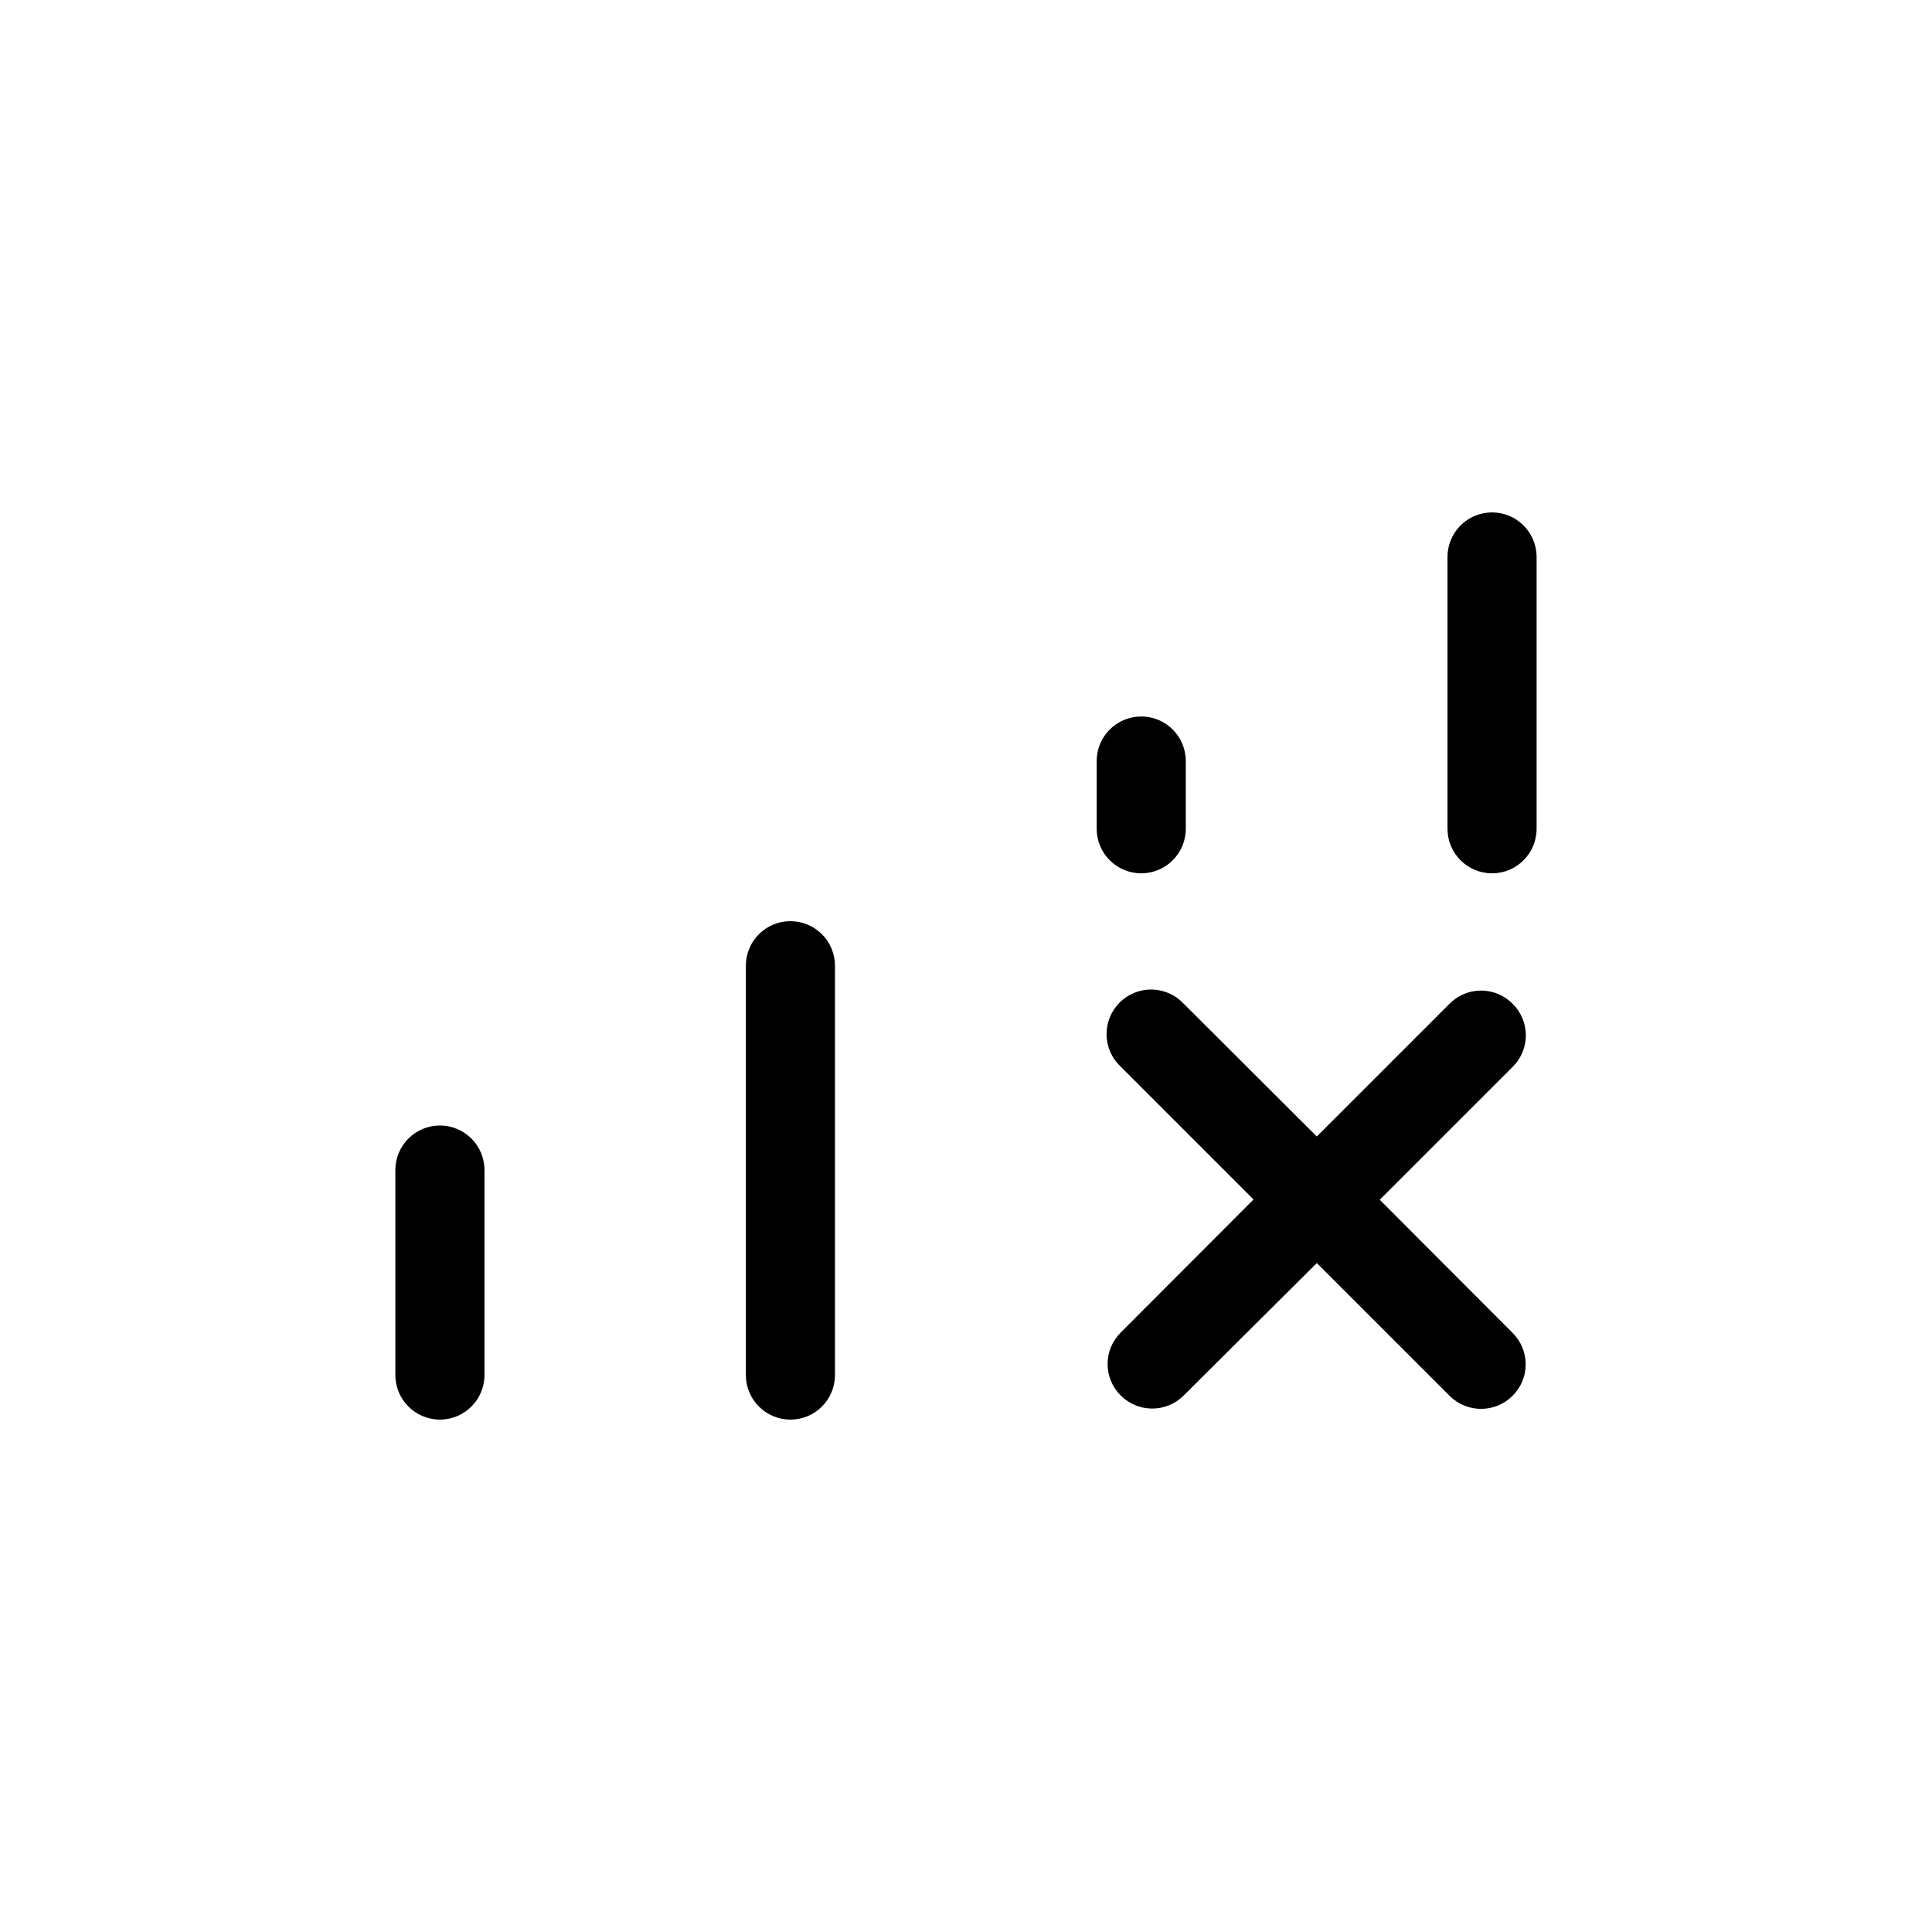
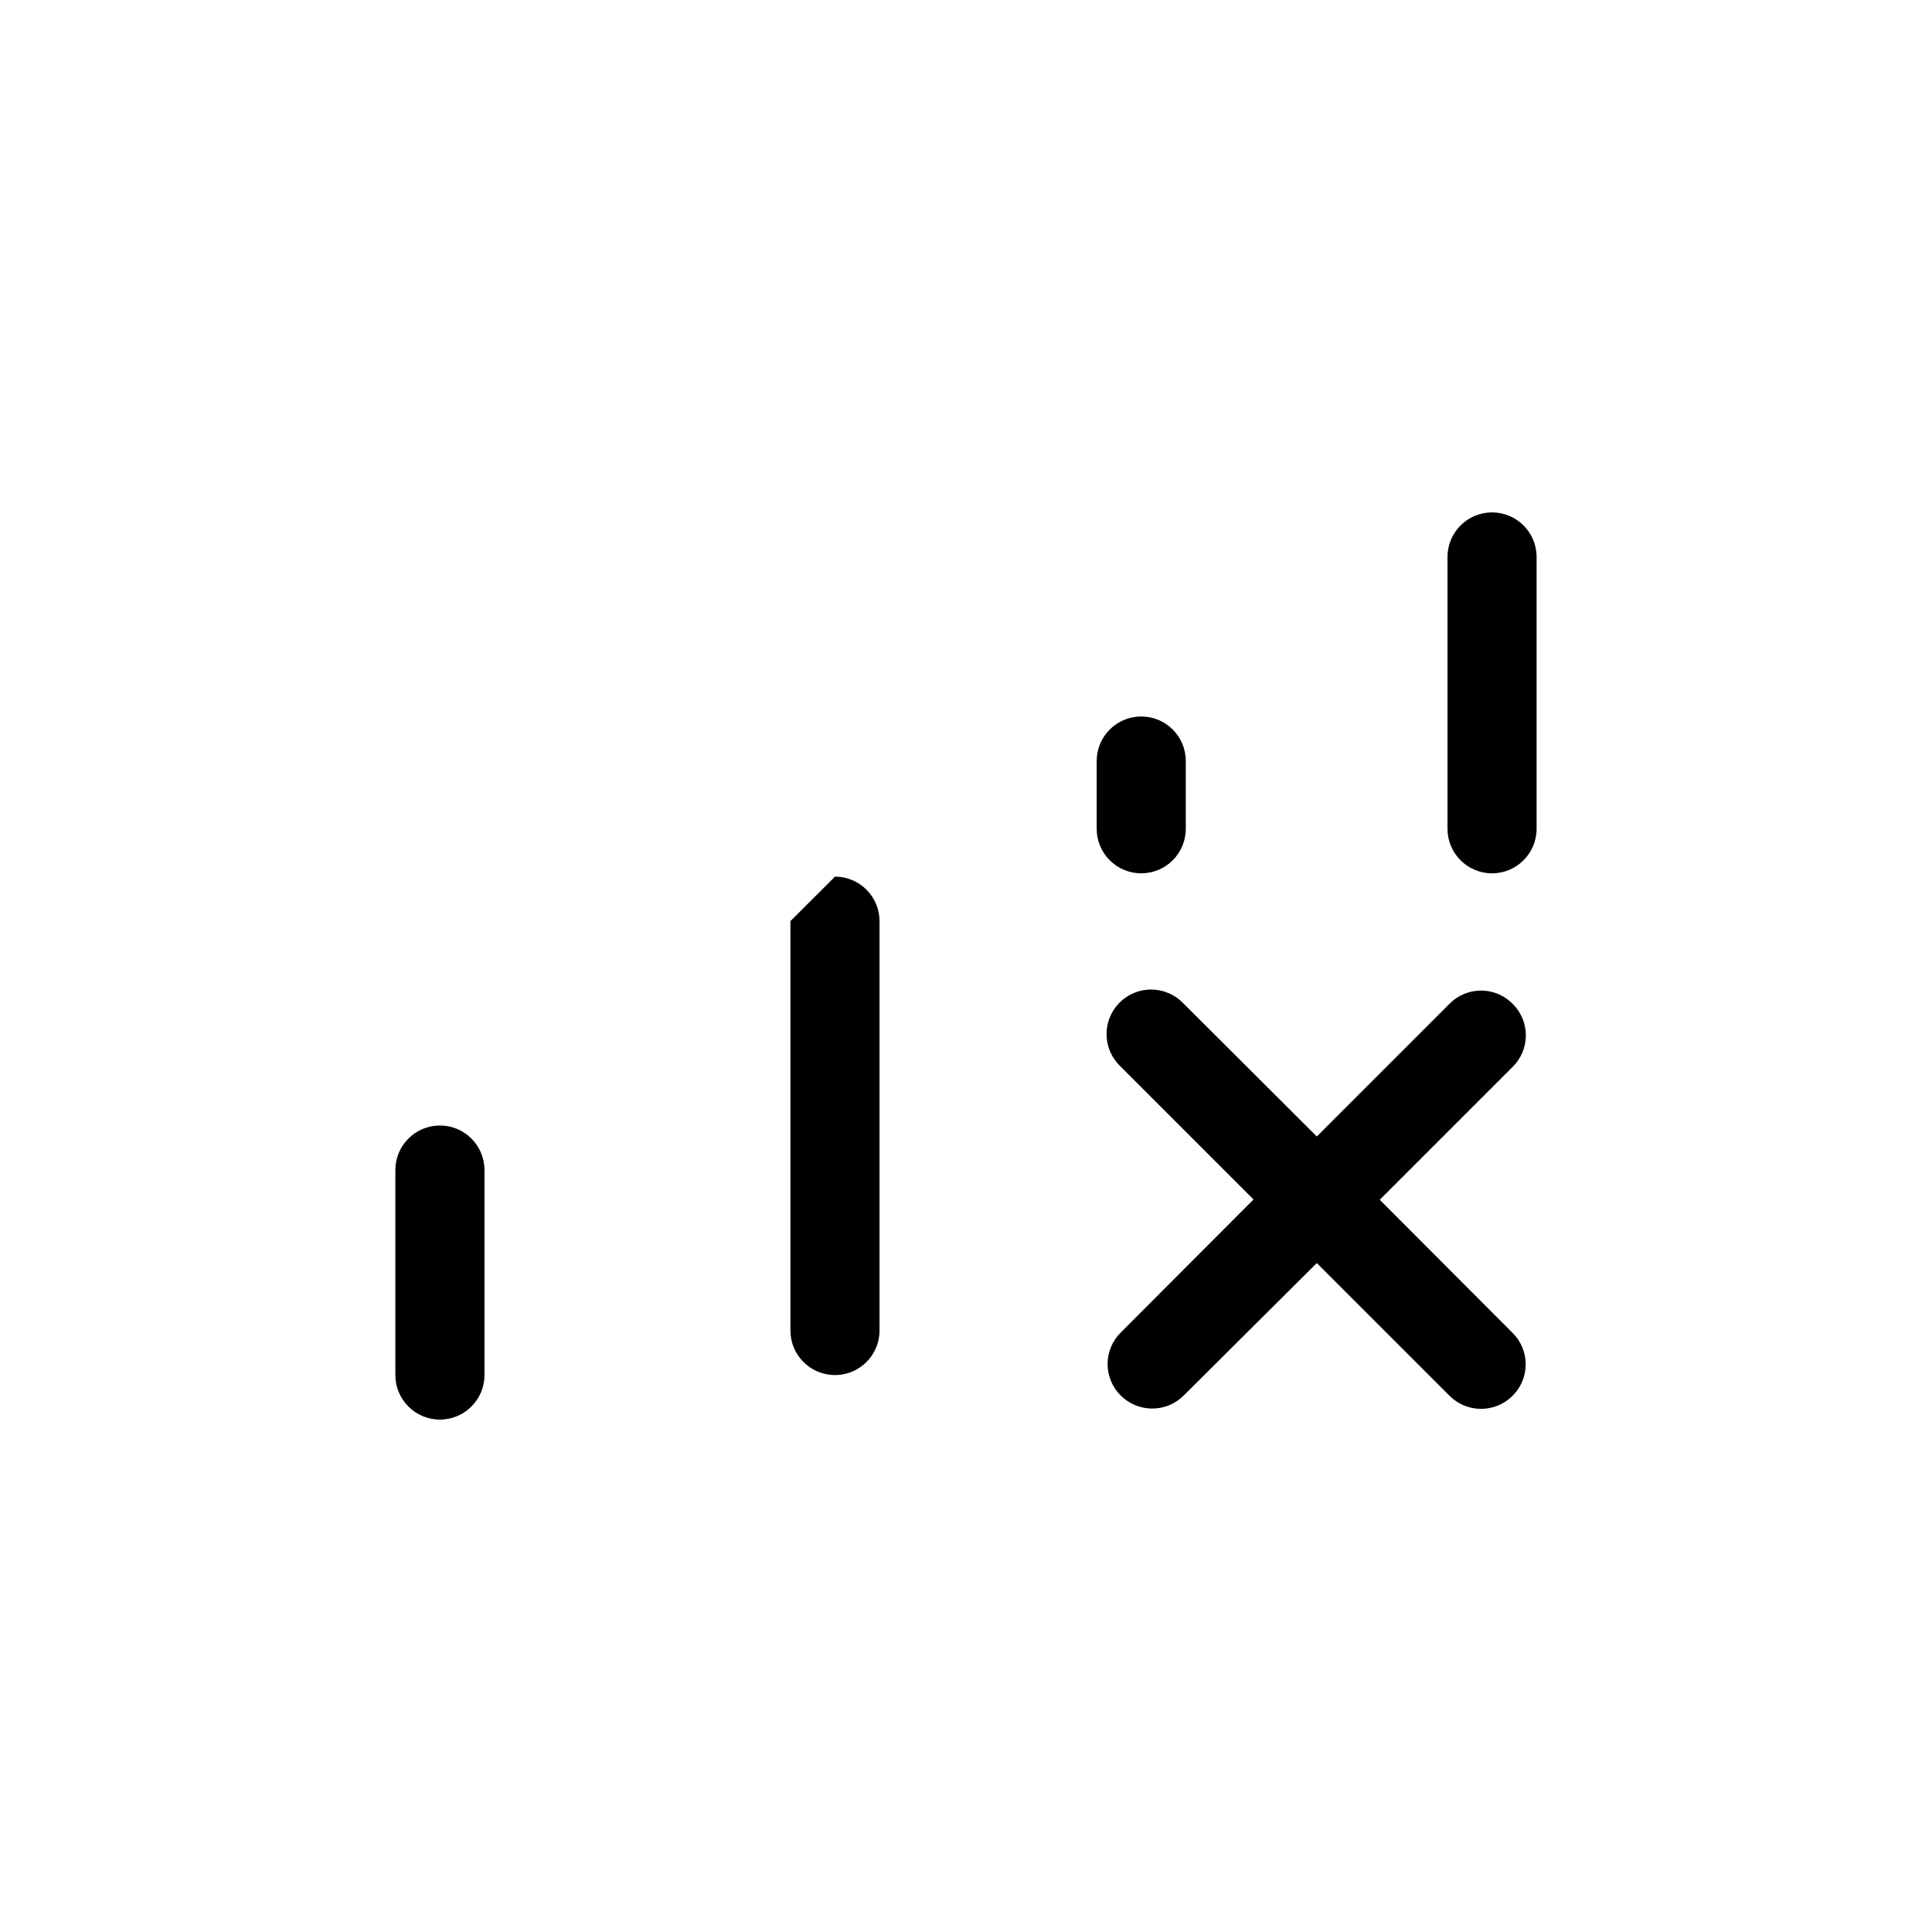
<svg xmlns="http://www.w3.org/2000/svg" fill="#000000" width="800px" height="800px" version="1.1" viewBox="144 144 512 512">
-   <path d="m272.39 454.08v54.316c0 6.523-5.289 11.809-11.809 11.809-6.523 0-11.809-5.285-11.809-11.809v-54.316c0-6.519 5.285-11.809 11.809-11.809 6.519 0 11.809 5.289 11.809 11.809zm81.082-65.969v0.004c-6.523 0-11.809 5.285-11.809 11.805v108.48c0 6.523 5.285 11.809 11.809 11.809 6.519 0 11.805-5.285 11.805-11.809v-108.39c0.023-3.148-1.211-6.172-3.43-8.402-2.215-2.231-5.231-3.484-8.375-3.484zm92.969-12.672c6.519 0 11.805-5.285 11.805-11.809v-17.949c0-6.519-5.285-11.805-11.805-11.805-6.523 0-11.809 5.285-11.809 11.805v17.949c0 6.523 5.285 11.809 11.809 11.809zm92.965-95.645c-6.519 0-11.805 5.285-11.805 11.809v72.027c0 6.523 5.285 11.809 11.805 11.809 6.523 0 11.809-5.285 11.809-11.809v-72.027c0-6.523-5.285-11.809-11.809-11.809zm5.434 130.2c-2.203-2.231-5.207-3.484-8.344-3.484s-6.141 1.254-8.344 3.484l-35.188 35.188-35.266-35.188h-0.004c-2.184-2.344-5.227-3.699-8.43-3.758-3.203-0.055-6.293 1.191-8.559 3.457-2.266 2.266-3.512 5.356-3.457 8.559 0.059 3.203 1.414 6.246 3.758 8.43l35.188 35.188-35.188 35.266v0.004c-2.231 2.203-3.484 5.207-3.484 8.344s1.254 6.141 3.484 8.344c4.609 4.606 12.078 4.606 16.688 0l35.27-35.109 35.188 35.188c4.609 4.606 12.078 4.606 16.688 0 2.231-2.203 3.484-5.207 3.484-8.344s-1.254-6.141-3.484-8.344l-35.188-35.266 35.188-35.188v-0.004c2.254-2.203 3.527-5.227 3.527-8.383s-1.273-6.176-3.527-8.383z" />
+   <path d="m272.39 454.08v54.316c0 6.523-5.289 11.809-11.809 11.809-6.523 0-11.809-5.285-11.809-11.809v-54.316c0-6.519 5.285-11.809 11.809-11.809 6.519 0 11.809 5.289 11.809 11.809zm81.082-65.969v0.004v108.48c0 6.523 5.285 11.809 11.809 11.809 6.519 0 11.805-5.285 11.805-11.809v-108.39c0.023-3.148-1.211-6.172-3.43-8.402-2.215-2.231-5.231-3.484-8.375-3.484zm92.969-12.672c6.519 0 11.805-5.285 11.805-11.809v-17.949c0-6.519-5.285-11.805-11.805-11.805-6.523 0-11.809 5.285-11.809 11.805v17.949c0 6.523 5.285 11.809 11.809 11.809zm92.965-95.645c-6.519 0-11.805 5.285-11.805 11.809v72.027c0 6.523 5.285 11.809 11.805 11.809 6.523 0 11.809-5.285 11.809-11.809v-72.027c0-6.523-5.285-11.809-11.809-11.809zm5.434 130.2c-2.203-2.231-5.207-3.484-8.344-3.484s-6.141 1.254-8.344 3.484l-35.188 35.188-35.266-35.188h-0.004c-2.184-2.344-5.227-3.699-8.43-3.758-3.203-0.055-6.293 1.191-8.559 3.457-2.266 2.266-3.512 5.356-3.457 8.559 0.059 3.203 1.414 6.246 3.758 8.43l35.188 35.188-35.188 35.266v0.004c-2.231 2.203-3.484 5.207-3.484 8.344s1.254 6.141 3.484 8.344c4.609 4.606 12.078 4.606 16.688 0l35.27-35.109 35.188 35.188c4.609 4.606 12.078 4.606 16.688 0 2.231-2.203 3.484-5.207 3.484-8.344s-1.254-6.141-3.484-8.344l-35.188-35.266 35.188-35.188v-0.004c2.254-2.203 3.527-5.227 3.527-8.383s-1.273-6.176-3.527-8.383z" />
</svg>